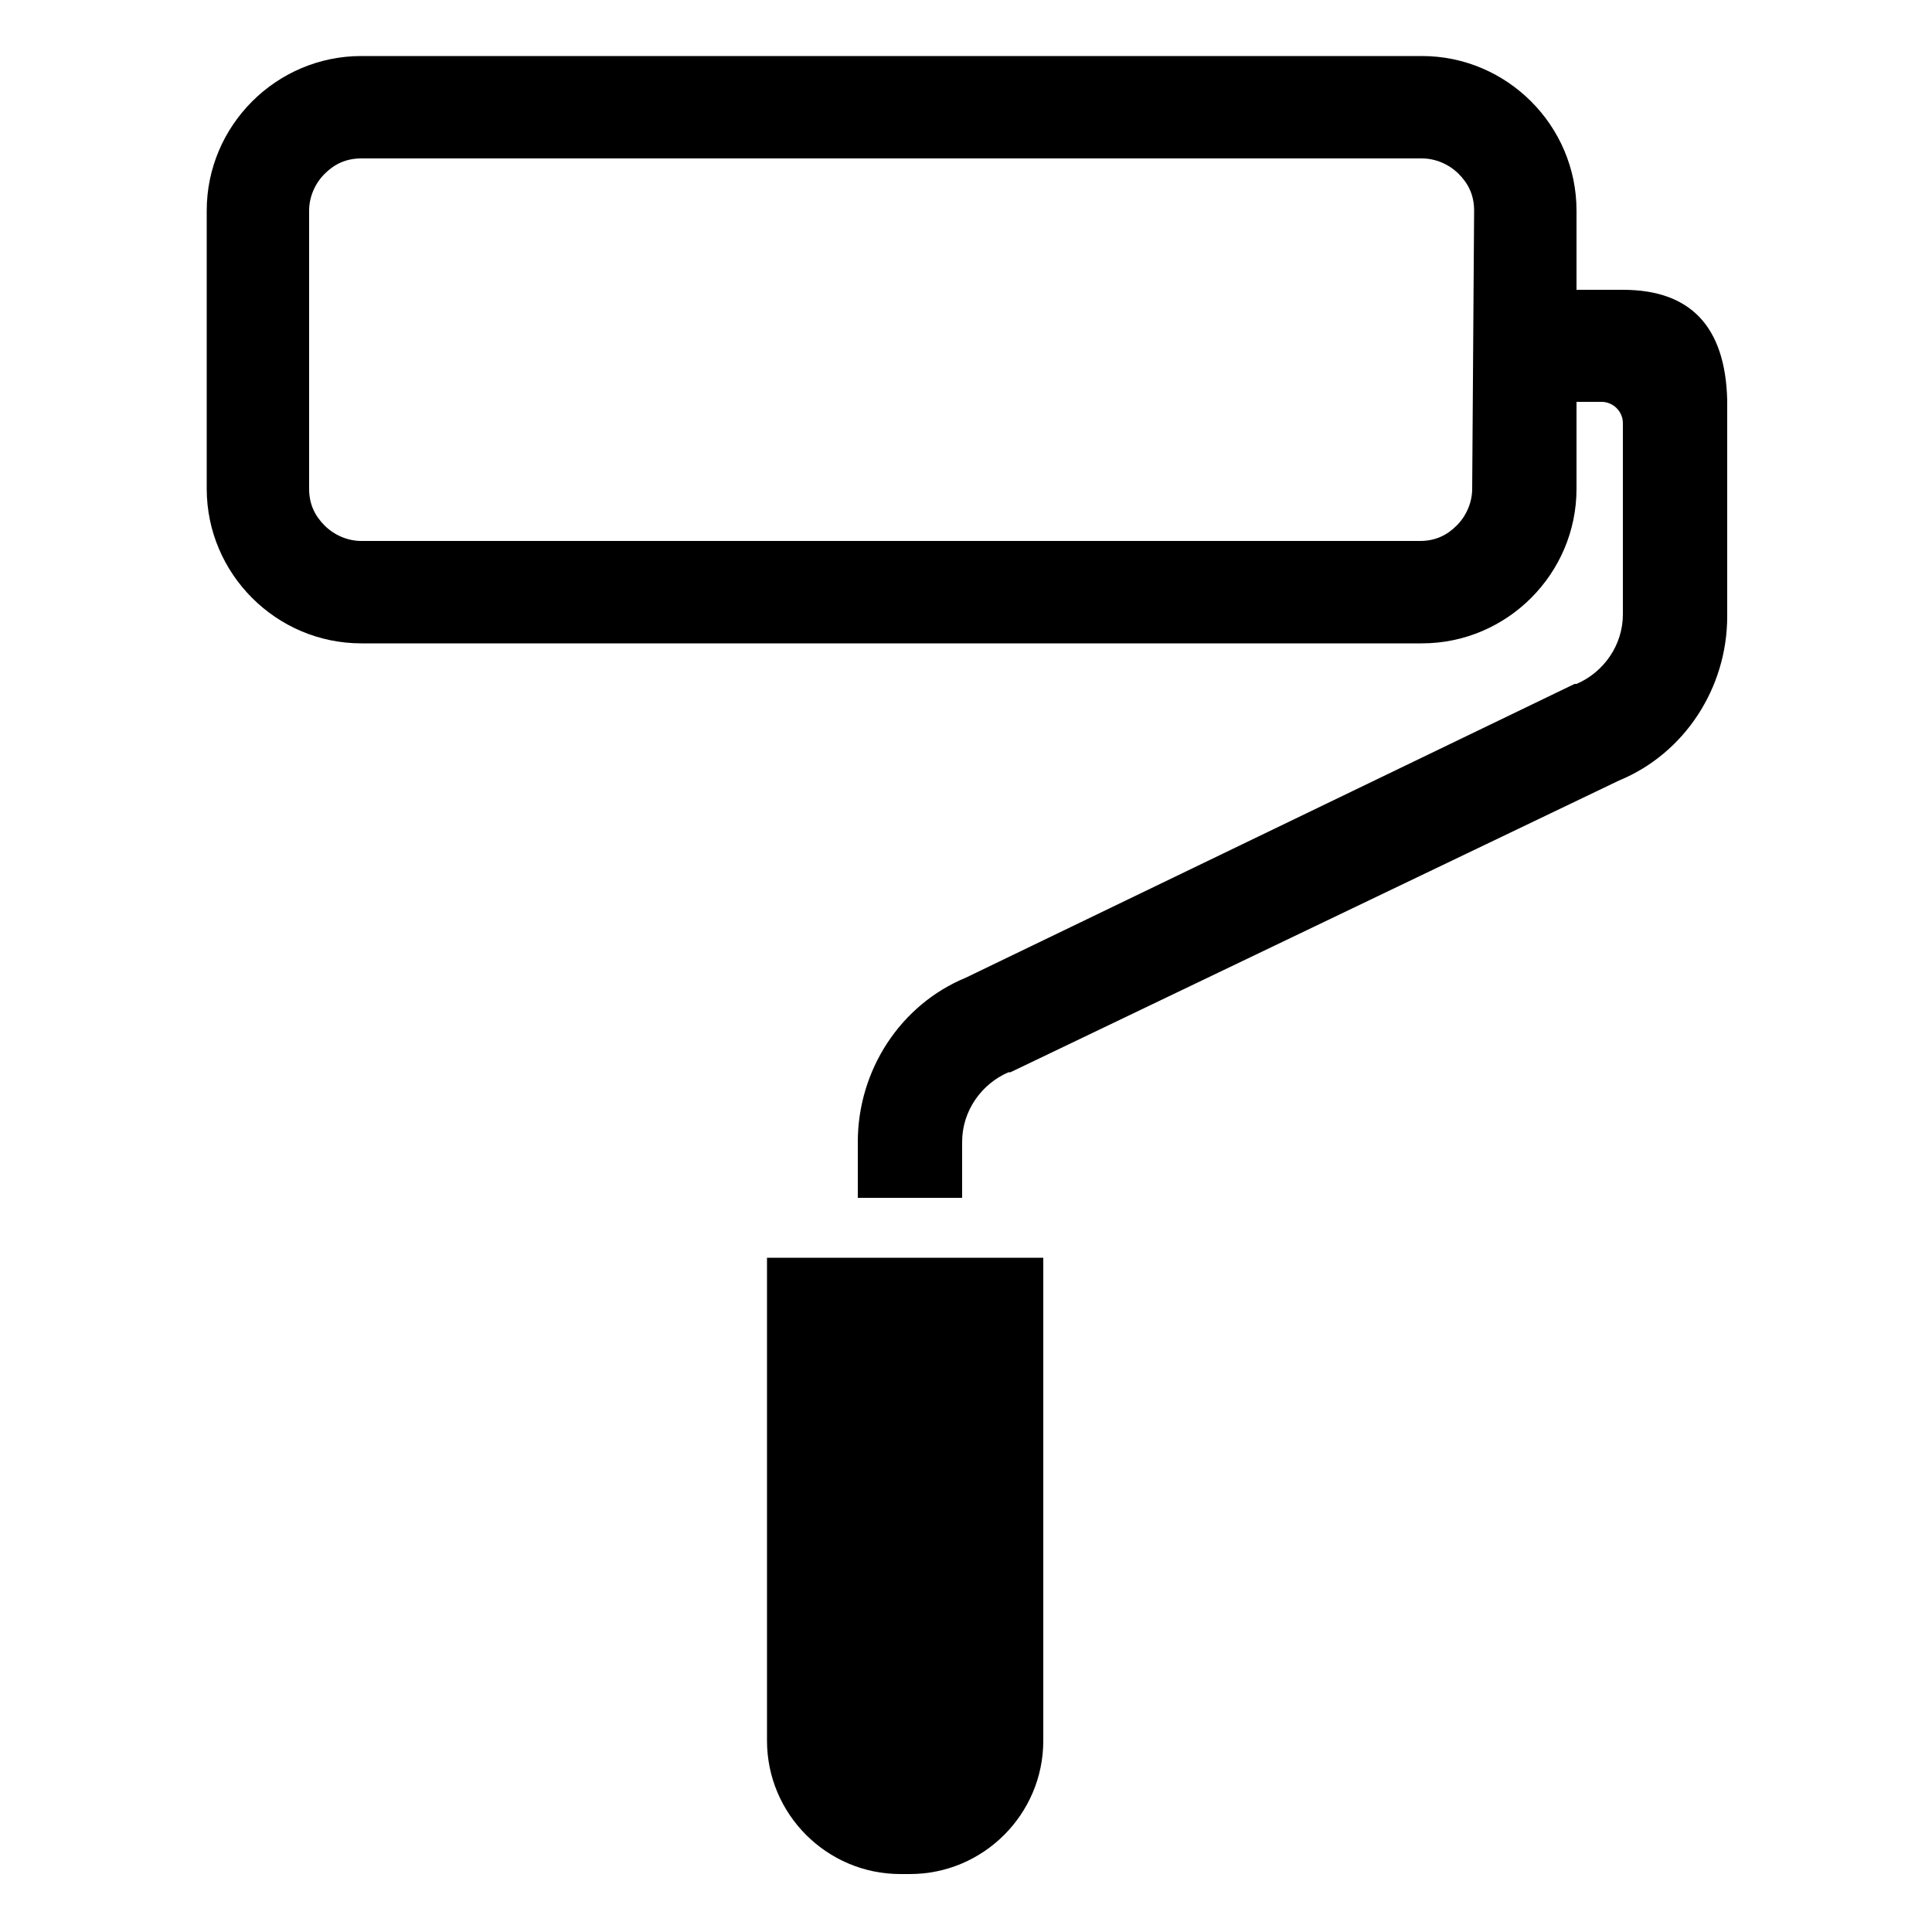
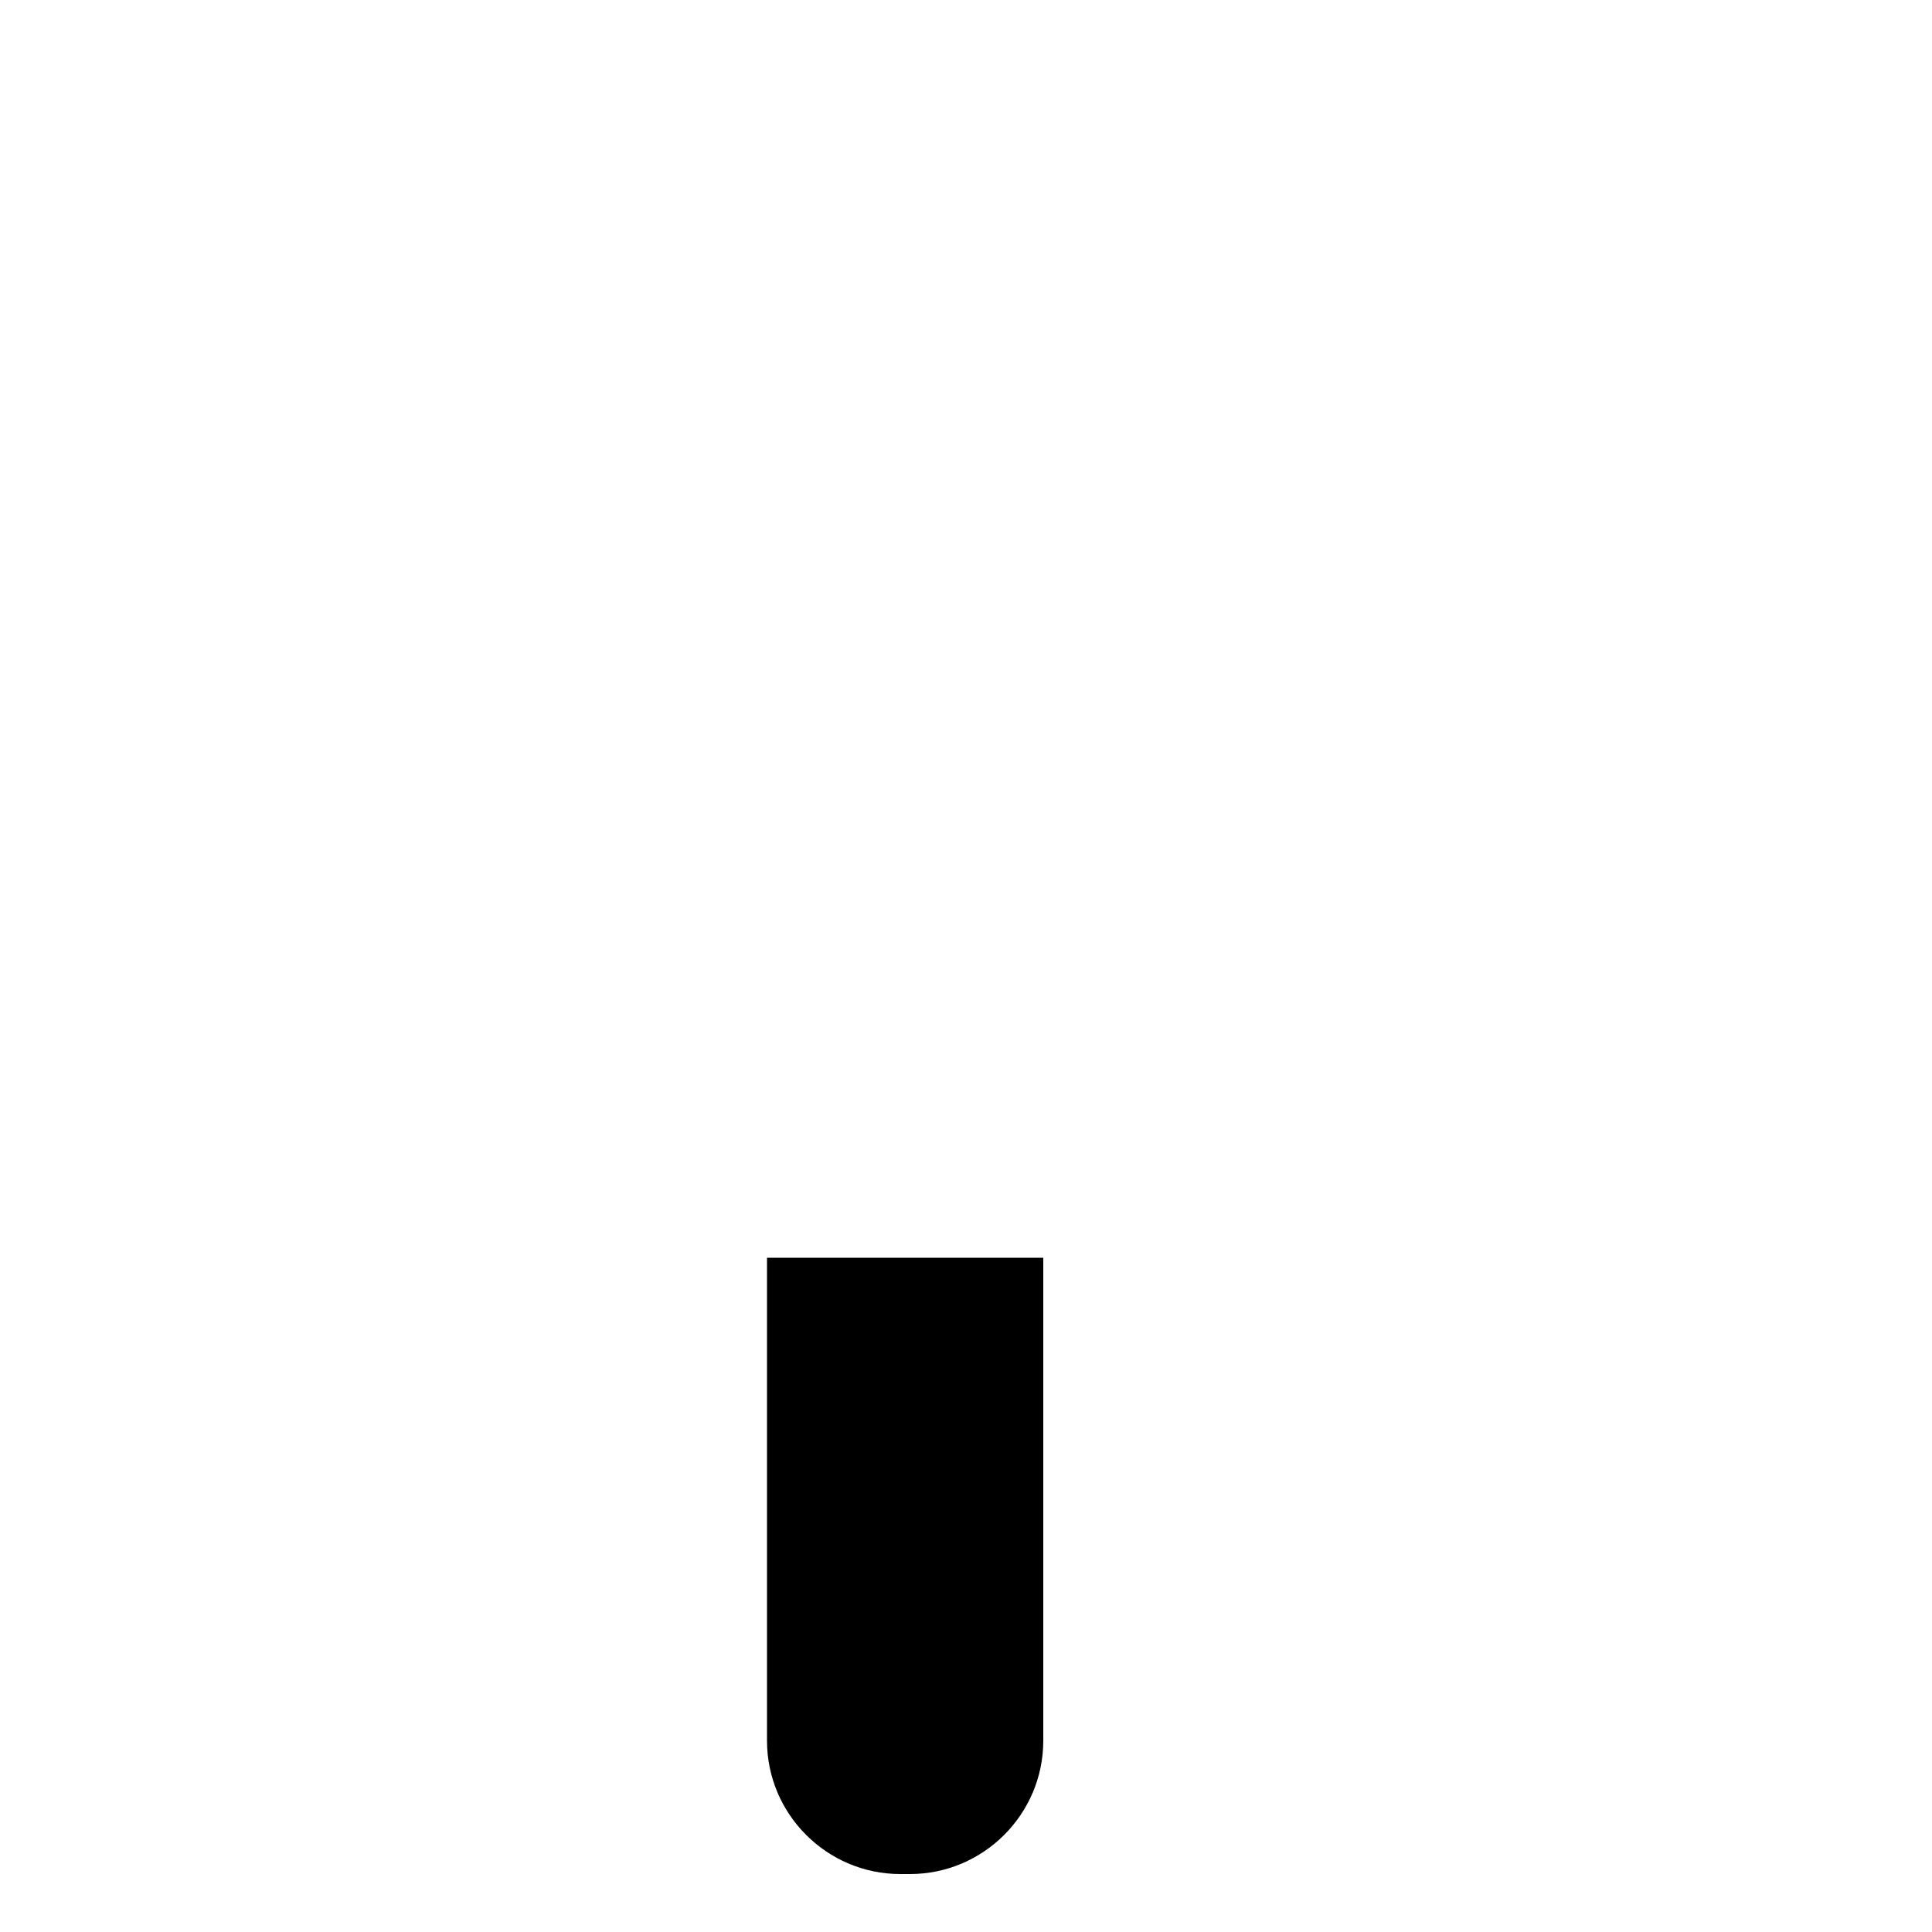
<svg xmlns="http://www.w3.org/2000/svg" version="1.1" id="_x32_" x="0px" y="0px" viewBox="0 0 100 100" style="enable-background:new 0 0 100 100;" xml:space="preserve">
  <g>
    <path d="M39.7,90.1c0,3.8,3.1,6.9,6.9,6.9h0.5c3.8,0,6.9-3.1,6.9-6.9v-25H39.7V90.1z" />
-     <path d="M84,15L84,15l-2.4,0v-4.1c0-4.4-3.6-8-8-8H18.7c-4.4,0-8,3.6-8,8v14.4c0,4.4,3.6,8,8,8h54.9c4.4,0,8-3.6,8-8v-4.5h1.3   c0.6,0,1.1,0.5,1.1,1.1v1.4v8.5c0,1.6-1,3-2.4,3.6l-0.1,0L50,50.6l0,0c-3.4,1.4-5.6,4.8-5.6,8.5V62h5.4v-2.9c0-1.6,1-3,2.4-3.6   l0.1,0l31.5-15.1l0,0c3.4-1.4,5.6-4.8,5.6-8.5V20.7C89.3,16.9,87.5,15,84,15z M76.2,25.3c0,0.7-0.3,1.4-0.8,1.9   c-0.5,0.5-1.1,0.8-1.9,0.8H18.7c-0.7,0-1.4-0.3-1.9-0.8c-0.5-0.5-0.8-1.1-0.8-1.9V10.9c0-0.7,0.3-1.4,0.8-1.9   c0.5-0.5,1.1-0.8,1.9-0.8h54.9c0.7,0,1.4,0.3,1.9,0.8c0.5,0.5,0.8,1.1,0.8,1.9L76.2,25.3L76.2,25.3z" />
  </g>
</svg>